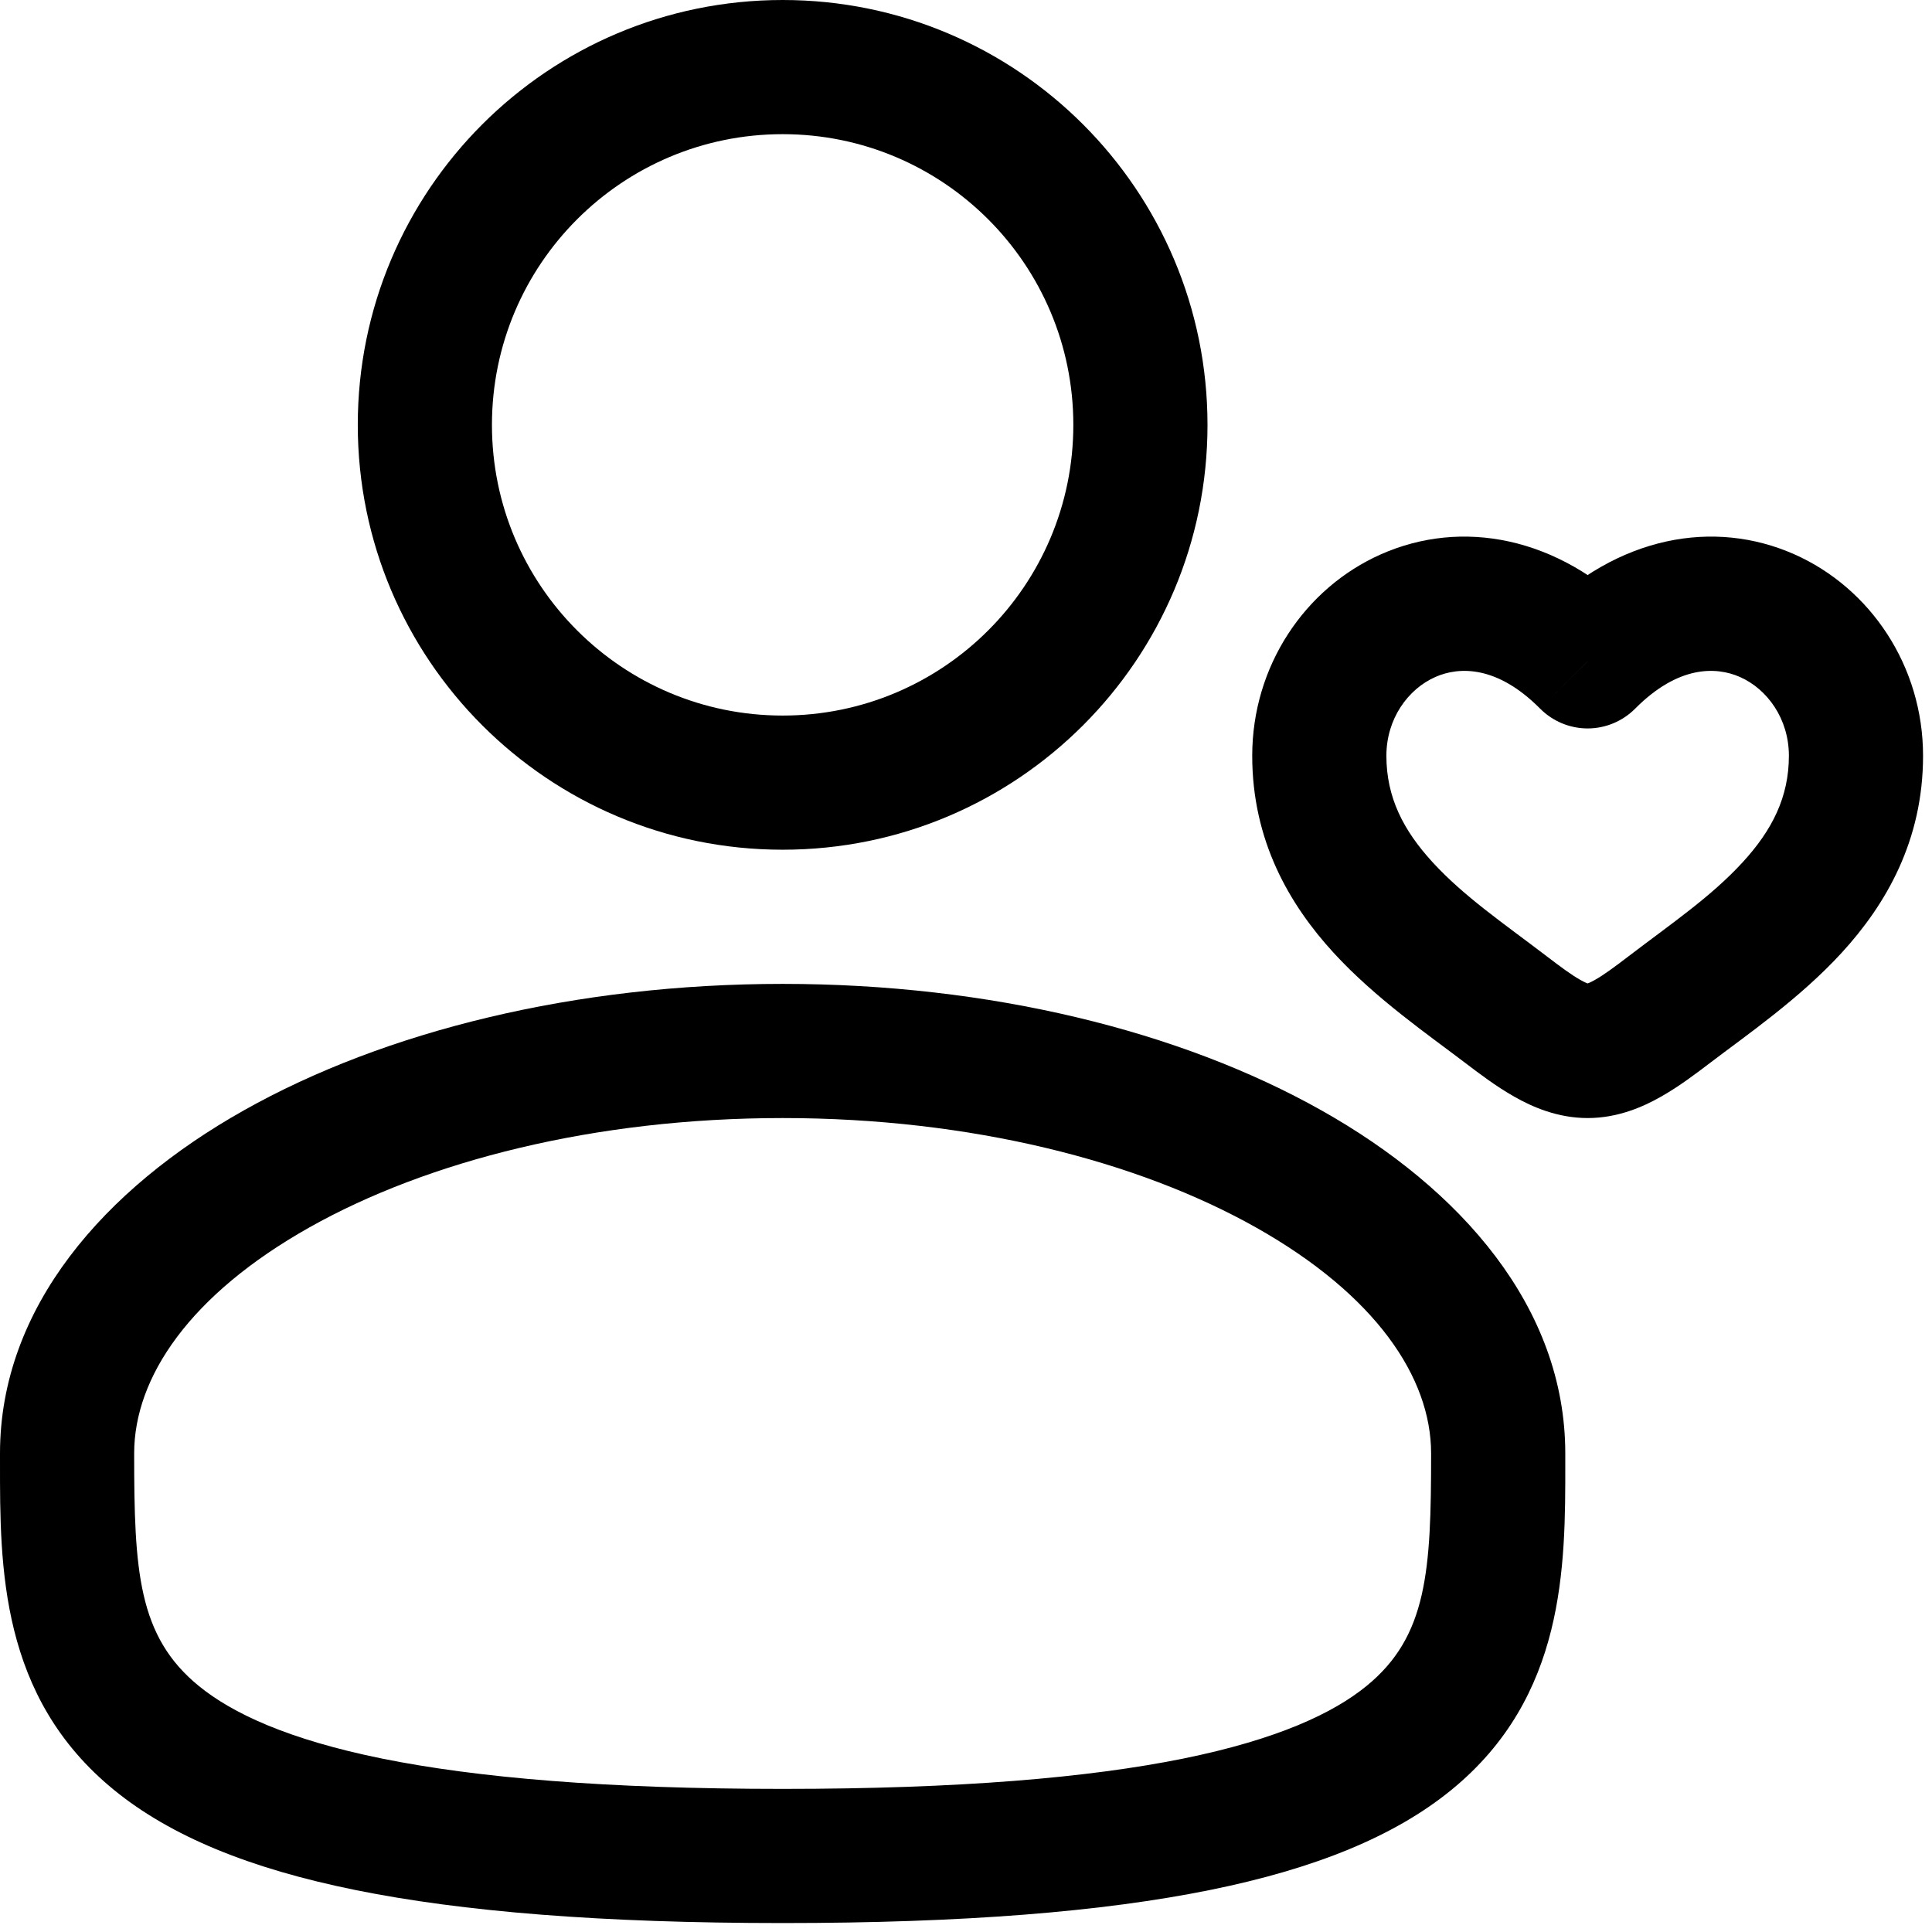
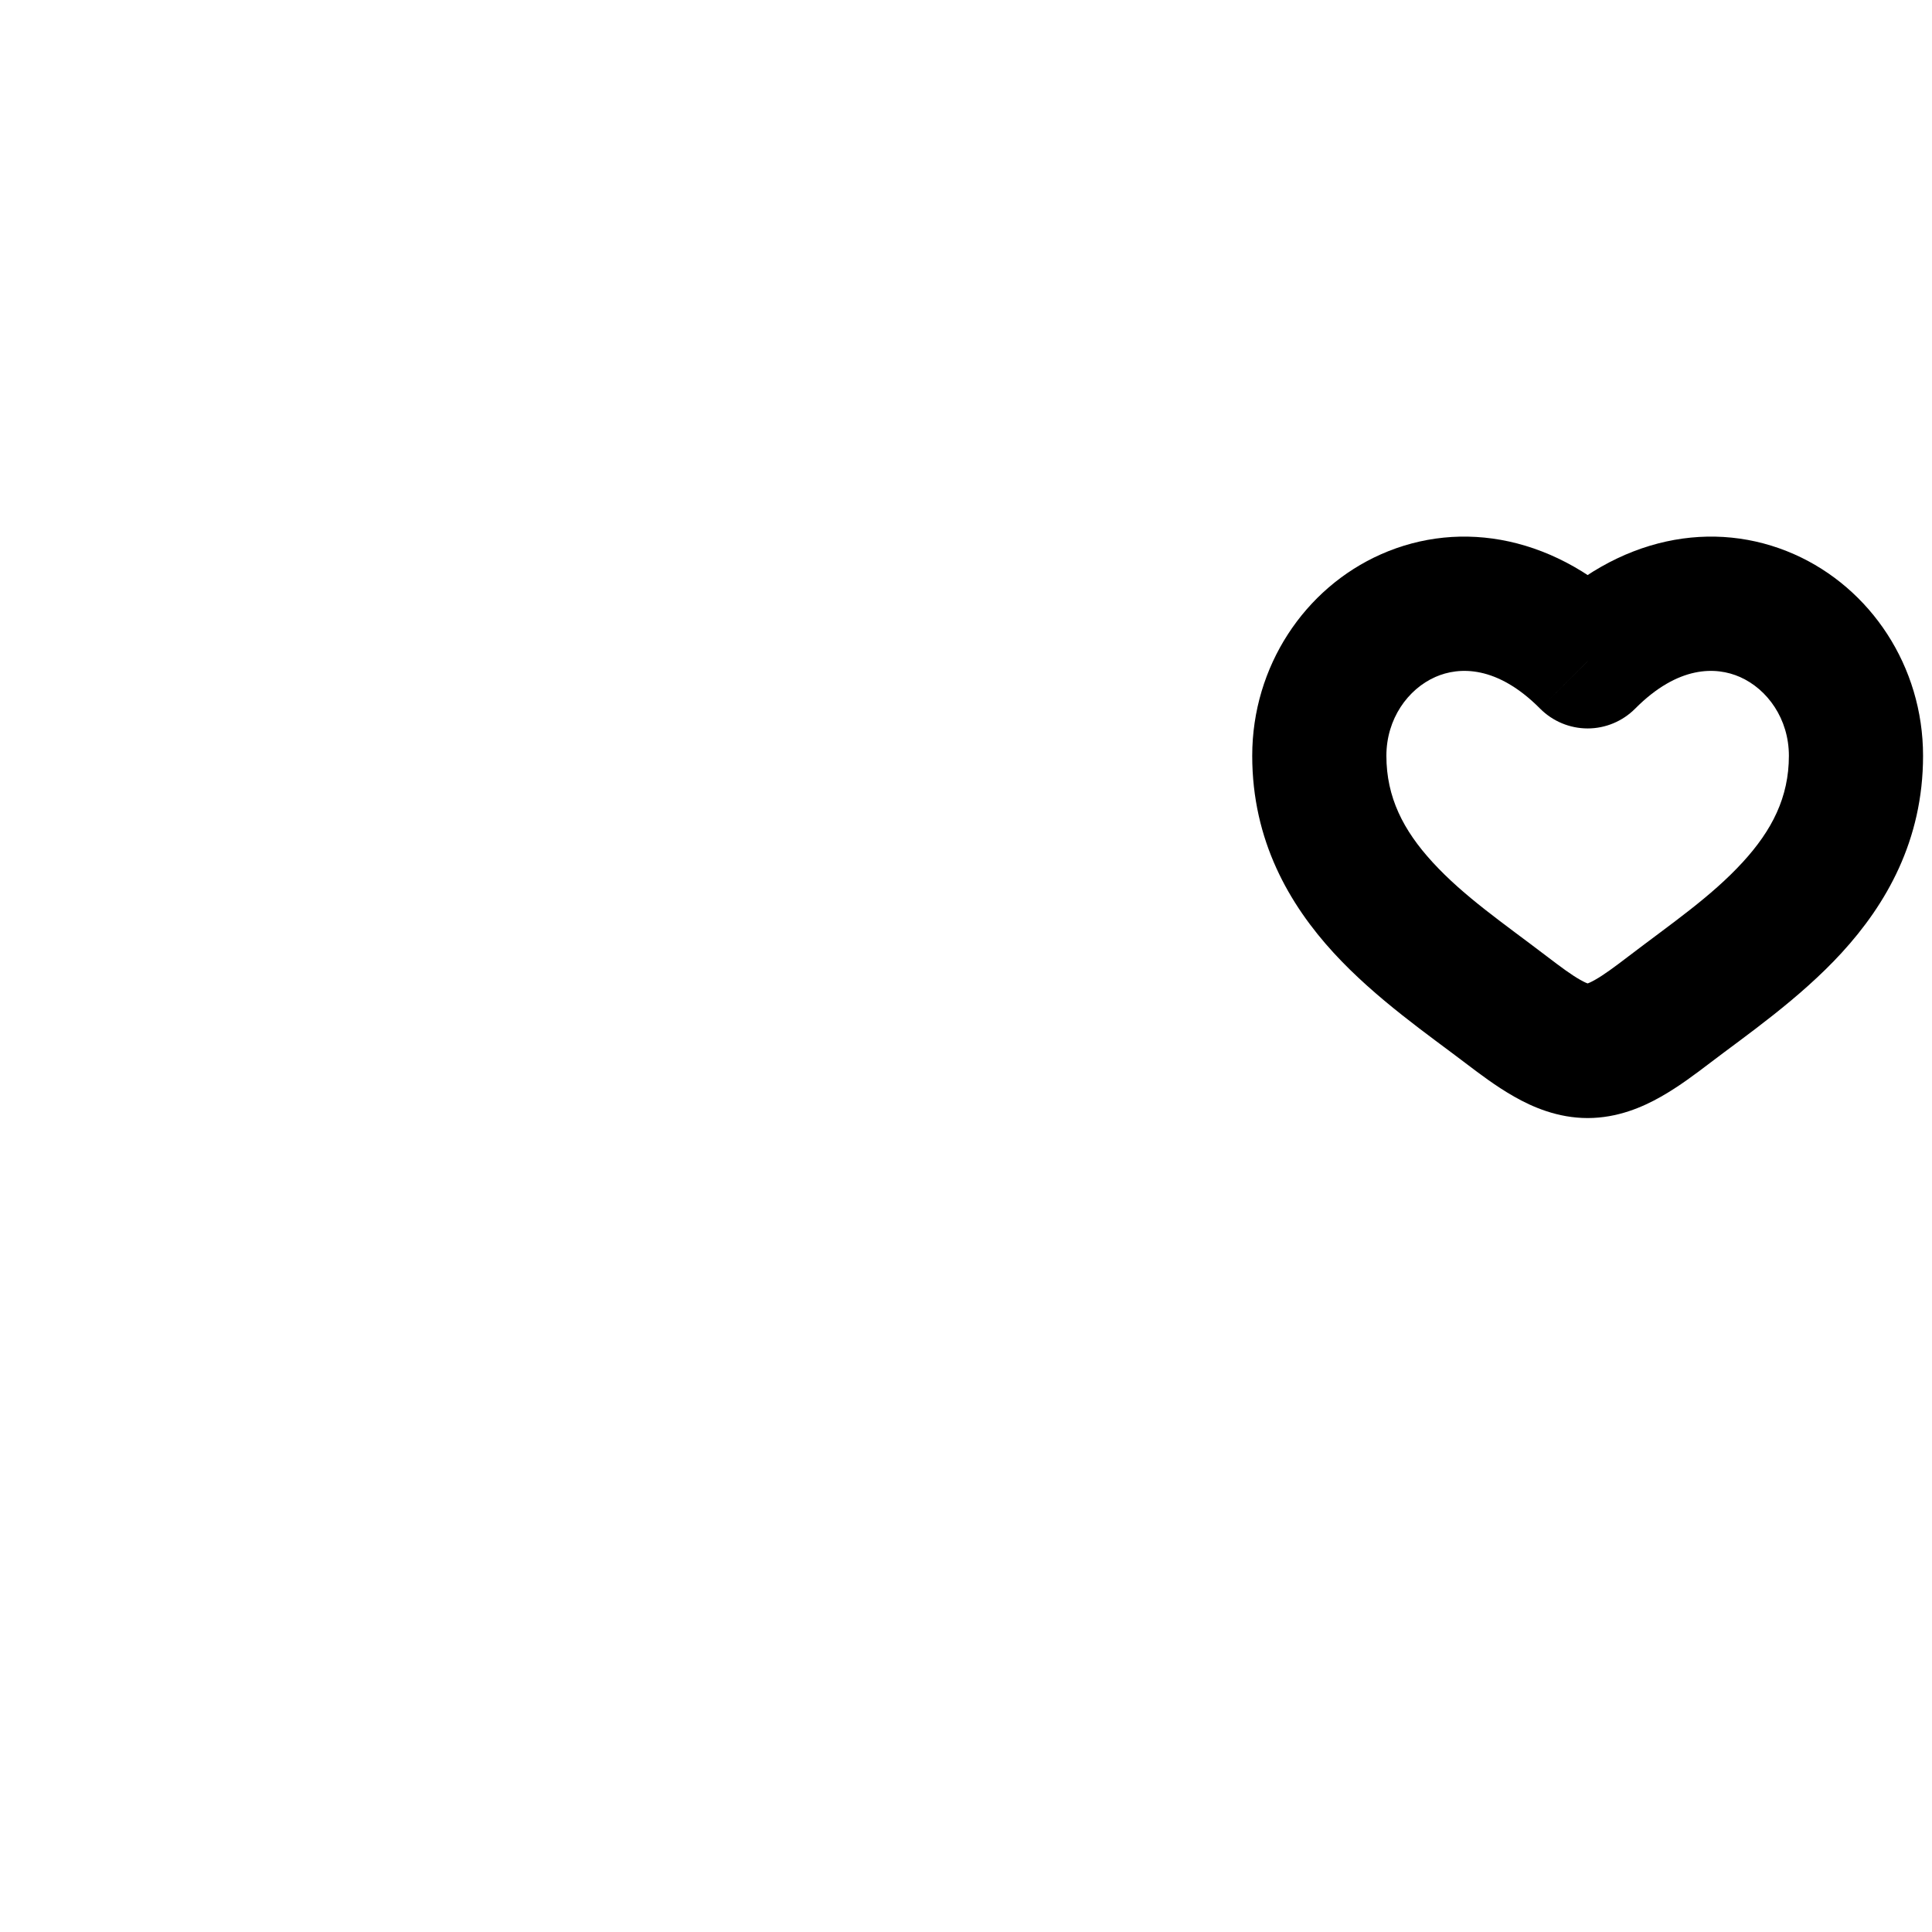
<svg xmlns="http://www.w3.org/2000/svg" width="27" height="27" viewBox="0 0 27 27" fill="none">
-   <path fill-rule="evenodd" clip-rule="evenodd" d="M10.938 1.875C8.694 1.875 6.875 3.694 6.875 5.938C6.875 8.181 8.694 10 10.938 10C13.181 10 15 8.181 15 5.938C15 3.694 13.181 1.875 10.938 1.875ZM5 5.938C5 2.658 7.658 0 10.938 0C14.217 0 16.875 2.658 16.875 5.938C16.875 9.217 14.217 11.875 10.938 11.875C7.658 11.875 5 9.217 5 5.938Z" fill="black" />
-   <path fill-rule="evenodd" clip-rule="evenodd" d="M4.326 17.152C2.652 18.094 1.875 19.248 1.875 20.312C1.875 21.947 1.926 22.867 2.78 23.563C3.243 23.94 4.017 24.308 5.342 24.577C6.664 24.844 8.47 25 10.938 25C13.405 25 15.212 24.844 16.533 24.577C17.858 24.308 18.633 23.94 19.096 23.563C19.95 22.867 20 21.947 20 20.312C20 19.248 19.223 18.094 17.549 17.152C15.904 16.227 13.569 15.625 10.938 15.625C8.307 15.625 5.971 16.227 4.326 17.152ZM3.407 15.518C5.381 14.407 8.046 13.75 10.938 13.75C13.83 13.75 16.494 14.407 18.468 15.518C20.413 16.612 21.875 18.27 21.875 20.312C21.875 20.355 21.875 20.397 21.875 20.44C21.877 21.892 21.878 23.715 20.28 25.017C19.493 25.658 18.392 26.113 16.905 26.414C15.414 26.716 13.47 26.875 10.938 26.875C8.405 26.875 6.462 26.716 4.97 26.414C3.483 26.113 2.383 25.658 1.596 25.017C-0.003 23.715 -0.001 21.892 8.48467e-05 20.44C0 20.397 0 20.355 0 20.312C0 18.27 1.462 16.612 3.407 15.518Z" fill="black" />
  <path d="M22.188 9.242L21.523 9.903C21.699 10.08 21.938 10.18 22.188 10.18C22.437 10.18 22.676 10.08 22.852 9.903L22.188 9.242ZM21.617 13.365C21.009 12.901 20.461 12.53 20.02 12.049C19.611 11.603 19.375 11.142 19.375 10.562H17.5C17.5 11.748 18.018 12.64 18.638 13.316C19.226 13.958 19.984 14.478 20.479 14.856L21.617 13.365ZM19.375 10.562C19.375 10.047 19.675 9.631 20.059 9.461C20.392 9.314 20.922 9.298 21.523 9.903L22.852 8.581C21.766 7.488 20.421 7.25 19.3 7.746C18.232 8.219 17.5 9.312 17.5 10.562H19.375ZM20.479 14.856C20.666 14.998 20.907 15.182 21.162 15.326C21.416 15.471 21.77 15.625 22.188 15.625V13.75C22.23 13.75 22.209 13.764 22.085 13.694C21.961 13.624 21.82 13.52 21.617 13.365L20.479 14.856ZM23.896 14.856C24.391 14.478 25.149 13.958 25.737 13.316C26.357 12.64 26.875 11.748 26.875 10.562H25C25 11.142 24.764 11.603 24.355 12.049C23.914 12.53 23.366 12.901 22.758 13.365L23.896 14.856ZM26.875 10.562C26.875 9.312 26.143 8.219 25.075 7.746C23.954 7.25 22.609 7.488 21.523 8.581L22.852 9.903C23.453 9.298 23.983 9.314 24.316 9.461C24.7 9.631 25 10.047 25 10.562H26.875ZM22.758 13.365C22.555 13.52 22.414 13.624 22.29 13.694C22.166 13.764 22.145 13.75 22.188 13.75V15.625C22.605 15.625 22.959 15.471 23.213 15.326C23.468 15.182 23.709 14.998 23.896 14.856L22.758 13.365Z" fill="black" />
</svg>